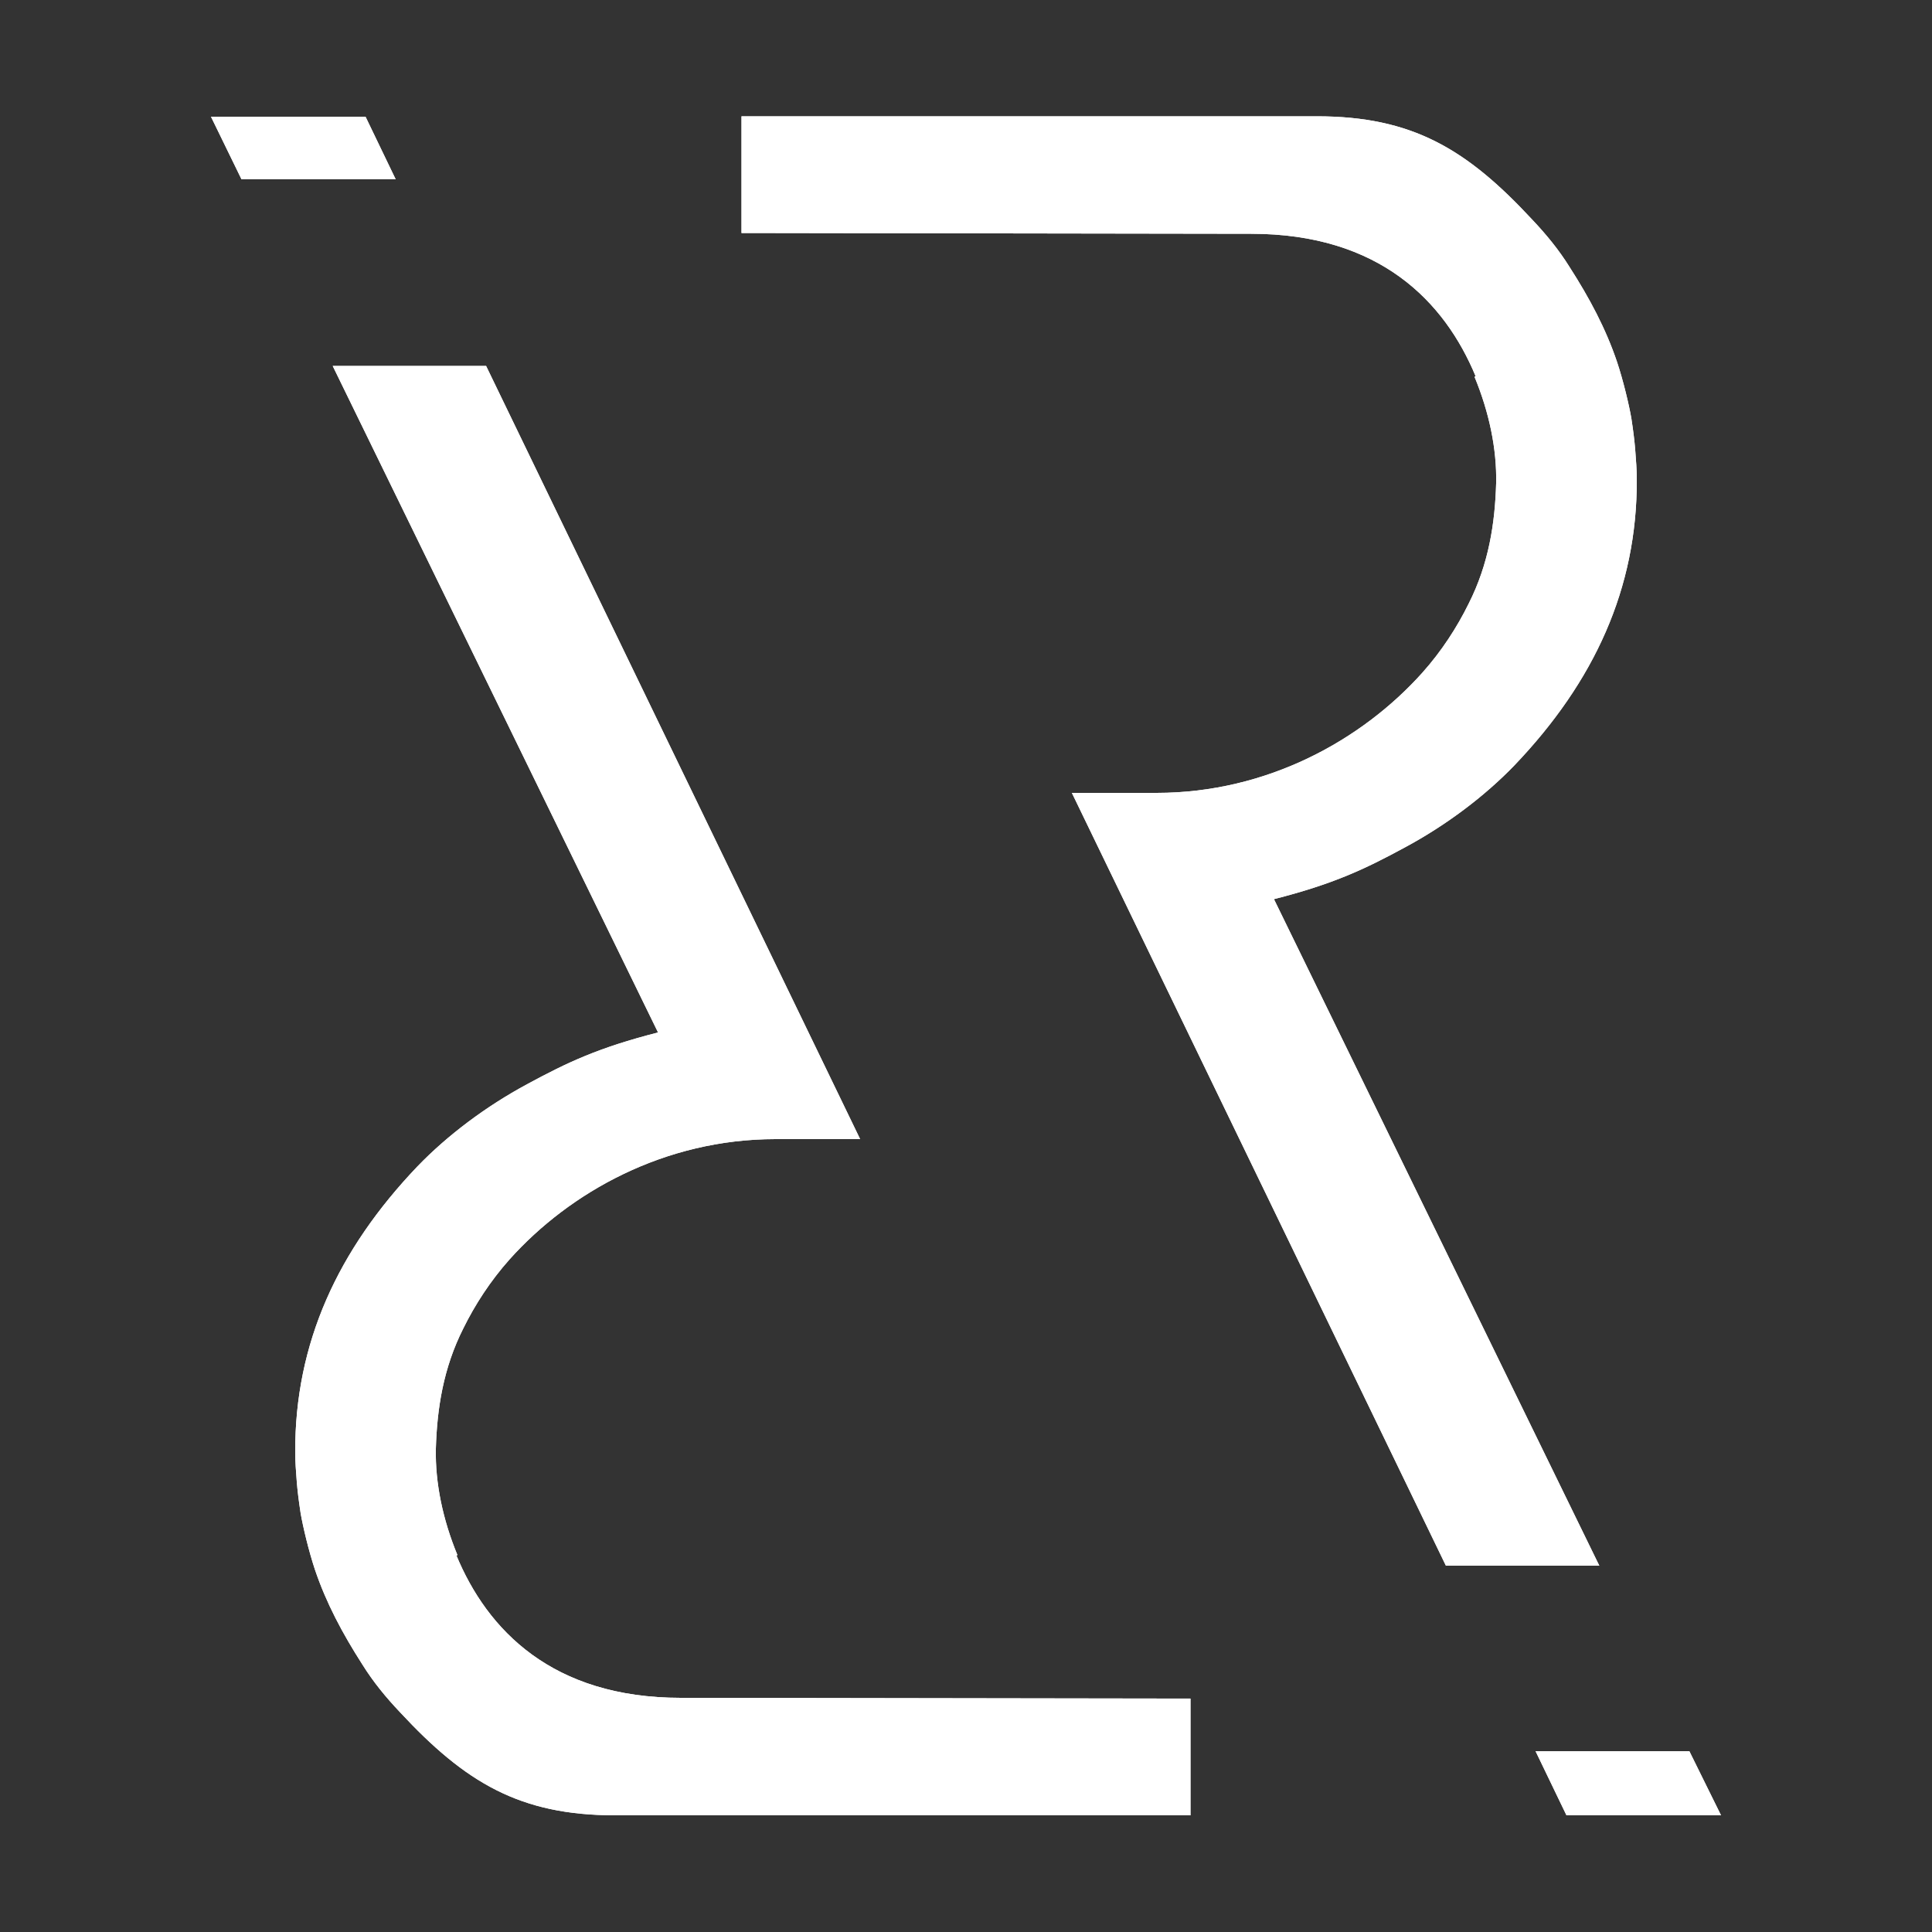
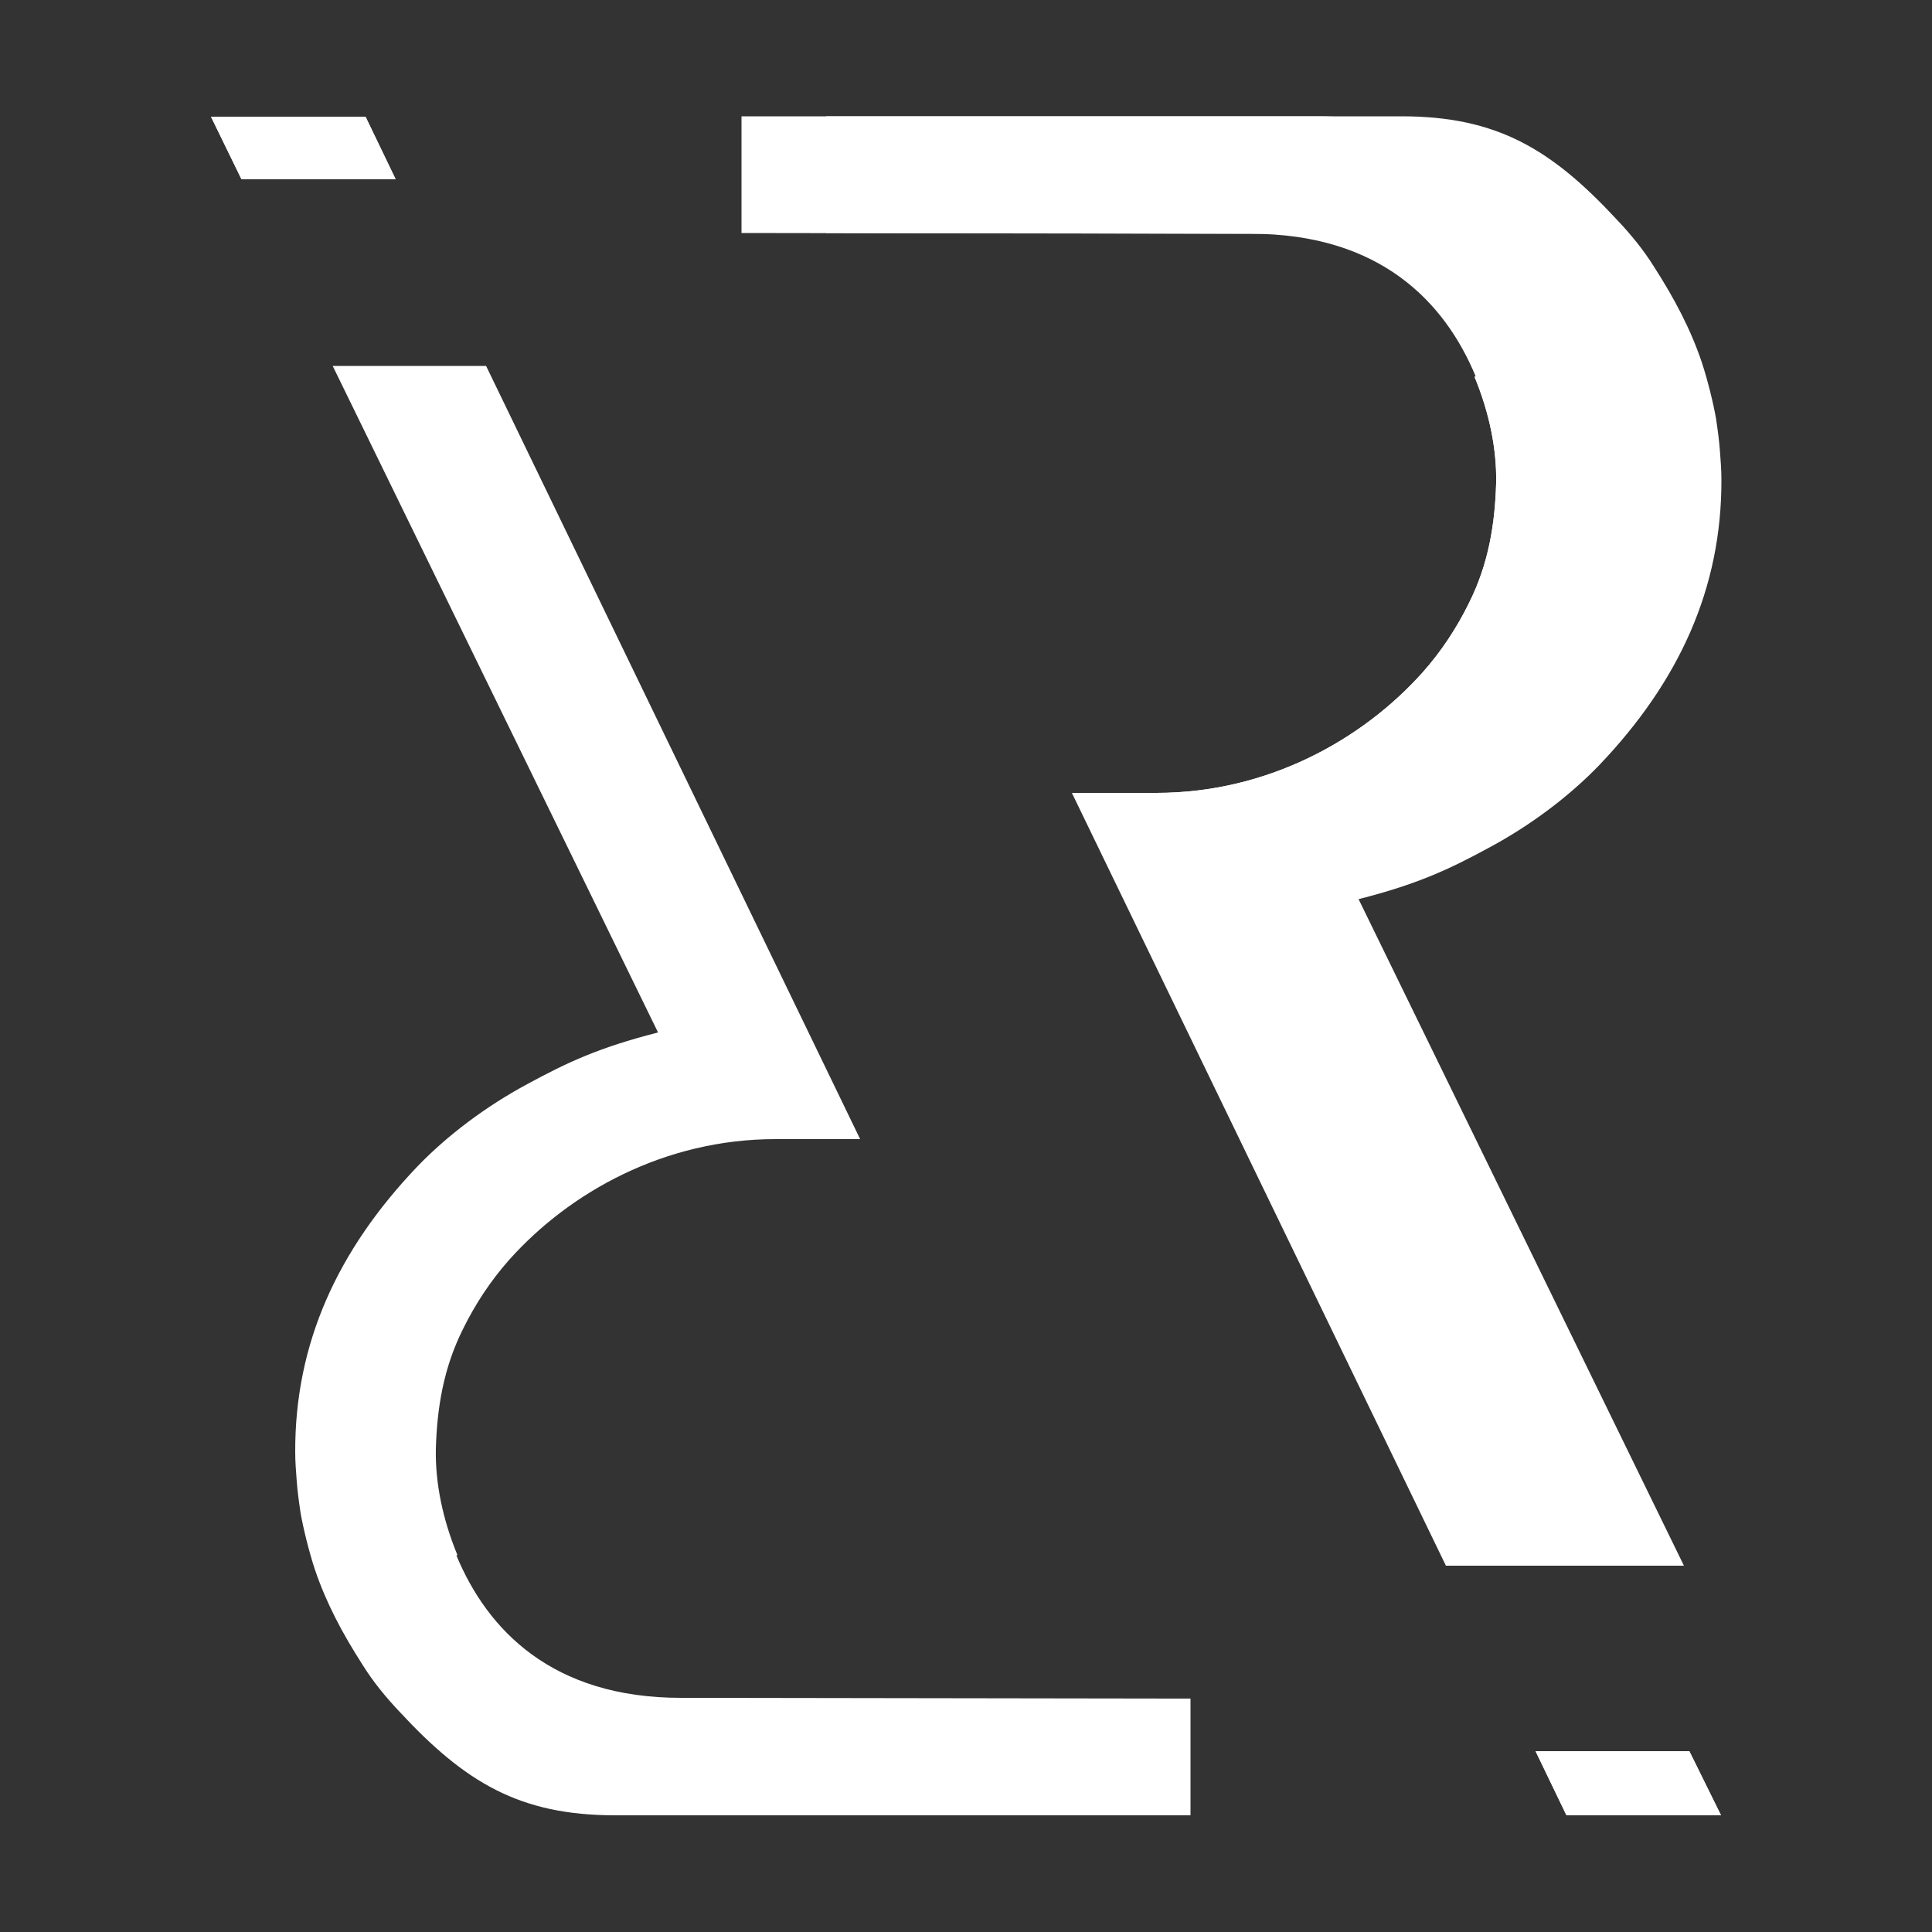
<svg xmlns="http://www.w3.org/2000/svg" id="Layer_1" data-name="Layer 1" viewBox="0 0 50 50">
  <rect x="0" y="0" width="50" height="50" fill="#333333" stroke="none" />
  <defs>
    <style>      .cls-1 {        fill: #fff;        stroke-width: 0px;      }    </style>
  </defs>
  <g>
    <polygon class="cls-1" points="39.74 45.32 40.54 46.98 44.54 46.98 43.72 45.32 39.74 45.32" />
    <path class="cls-1" d="M38.16,9.75c.38.92.58,1.87.56,2.76-.03,1.03-.19,2.08-.71,3.11-.3.61-.7,1.23-1.2,1.79-1.56,1.74-4.01,3.11-6.88,3.11h-2.19l9.68,20h3.97l-8.42-17.25c1.53-.39,2.34-.77,3.39-1.34,1.06-.57,2.06-1.32,2.84-2.13,2.06-2.16,3.17-4.57,3.16-7.39,0-.25-.02-.5-.04-.76-.02-.25-.05-.49-.1-.82-.06-.35-.21-.98-.37-1.46-.29-.86-.71-1.65-1.23-2.46-.28-.45-.61-.85-.97-1.23-1.69-1.82-3.1-2.67-5.57-2.67h-.25s0,0,0,0h-14.64v3.02l13.19.02c3.33,0,5.01,1.76,5.81,3.69Z" />
    <polygon class="cls-1" points="10.24 4.64 9.46 3.02 5.46 3.02 6.25 4.64 10.24 4.64" />
    <path class="cls-1" d="M11.84,40.25c-.38-.92-.58-1.87-.56-2.76.03-1.03.19-2.08.71-3.11.3-.61.7-1.23,1.2-1.79,1.56-1.74,4.01-3.11,6.88-3.11h2.19S12.58,9.47,12.58,9.47h-3.97s8.42,17.25,8.42,17.25c-1.53.39-2.34.77-3.39,1.34-1.06.57-2.06,1.32-2.84,2.13-2.06,2.16-3.17,4.57-3.16,7.39,0,.25.02.5.04.76.02.25.05.49.1.82.06.35.21.98.37,1.46.29.86.71,1.65,1.23,2.46.28.45.61.85.97,1.23,1.69,1.82,3.1,2.67,5.57,2.67h.25s0,0,0,0h14.64v-3.02l-13.19-.02c-3.33,0-5.01-1.76-5.81-3.69Z" />
  </g>
  <g>
    <polygon class="cls-1" points="39.74 45.32 40.54 46.98 44.54 46.98 43.72 45.32 39.74 45.32" />
-     <path class="cls-1" d="M38.16,9.75c.38.92.58,1.87.56,2.76-.03,1.03-.19,2.08-.71,3.11-.3.61-.7,1.23-1.2,1.79-1.56,1.74-4.01,3.11-6.88,3.11h-2.19l9.68,20h3.97l-8.42-17.25c1.53-.39,2.34-.77,3.39-1.34,1.06-.57,2.06-1.32,2.84-2.13,2.06-2.16,3.17-4.57,3.16-7.39,0-.25-.02-.5-.04-.76-.02-.25-.05-.49-.1-.82-.06-.35-.21-.98-.37-1.46-.29-.86-.71-1.65-1.23-2.46-.28-.45-.61-.85-.97-1.23-1.69-1.82-3.1-2.67-5.57-2.67h-.25s0,0,0,0h-14.64v3.02l13.19.02c3.33,0,5.01,1.76,5.81,3.69Z" />
+     <path class="cls-1" d="M38.16,9.75c.38.92.58,1.87.56,2.76-.03,1.03-.19,2.08-.71,3.11-.3.61-.7,1.23-1.2,1.79-1.56,1.74-4.01,3.11-6.88,3.11l9.68,20h3.97l-8.42-17.25c1.53-.39,2.34-.77,3.39-1.34,1.06-.57,2.06-1.32,2.84-2.13,2.06-2.16,3.17-4.57,3.16-7.39,0-.25-.02-.5-.04-.76-.02-.25-.05-.49-.1-.82-.06-.35-.21-.98-.37-1.46-.29-.86-.71-1.65-1.23-2.46-.28-.45-.61-.85-.97-1.23-1.69-1.82-3.1-2.67-5.57-2.67h-.25s0,0,0,0h-14.64v3.02l13.19.02c3.33,0,5.01,1.76,5.81,3.69Z" />
    <polygon class="cls-1" points="10.24 4.64 9.46 3.02 5.46 3.02 6.25 4.64 10.24 4.64" />
-     <path class="cls-1" d="M11.84,40.25c-.38-.92-.58-1.87-.56-2.76.03-1.03.19-2.08.71-3.11.3-.61.7-1.23,1.2-1.79,1.56-1.74,4.01-3.11,6.88-3.11h2.19S12.58,9.47,12.58,9.47h-3.97s8.42,17.25,8.42,17.25c-1.53.39-2.34.77-3.39,1.34-1.06.57-2.06,1.32-2.84,2.13-2.06,2.16-3.17,4.57-3.16,7.39,0,.25.02.5.04.76.02.25.05.49.1.82.06.35.21.98.37,1.46.29.86.71,1.65,1.23,2.46.28.45.61.85.97,1.23,1.69,1.82,3.1,2.67,5.57,2.67h.25s0,0,0,0h14.64v-3.02l-13.19-.02c-3.33,0-5.01-1.76-5.81-3.69Z" />
  </g>
</svg>